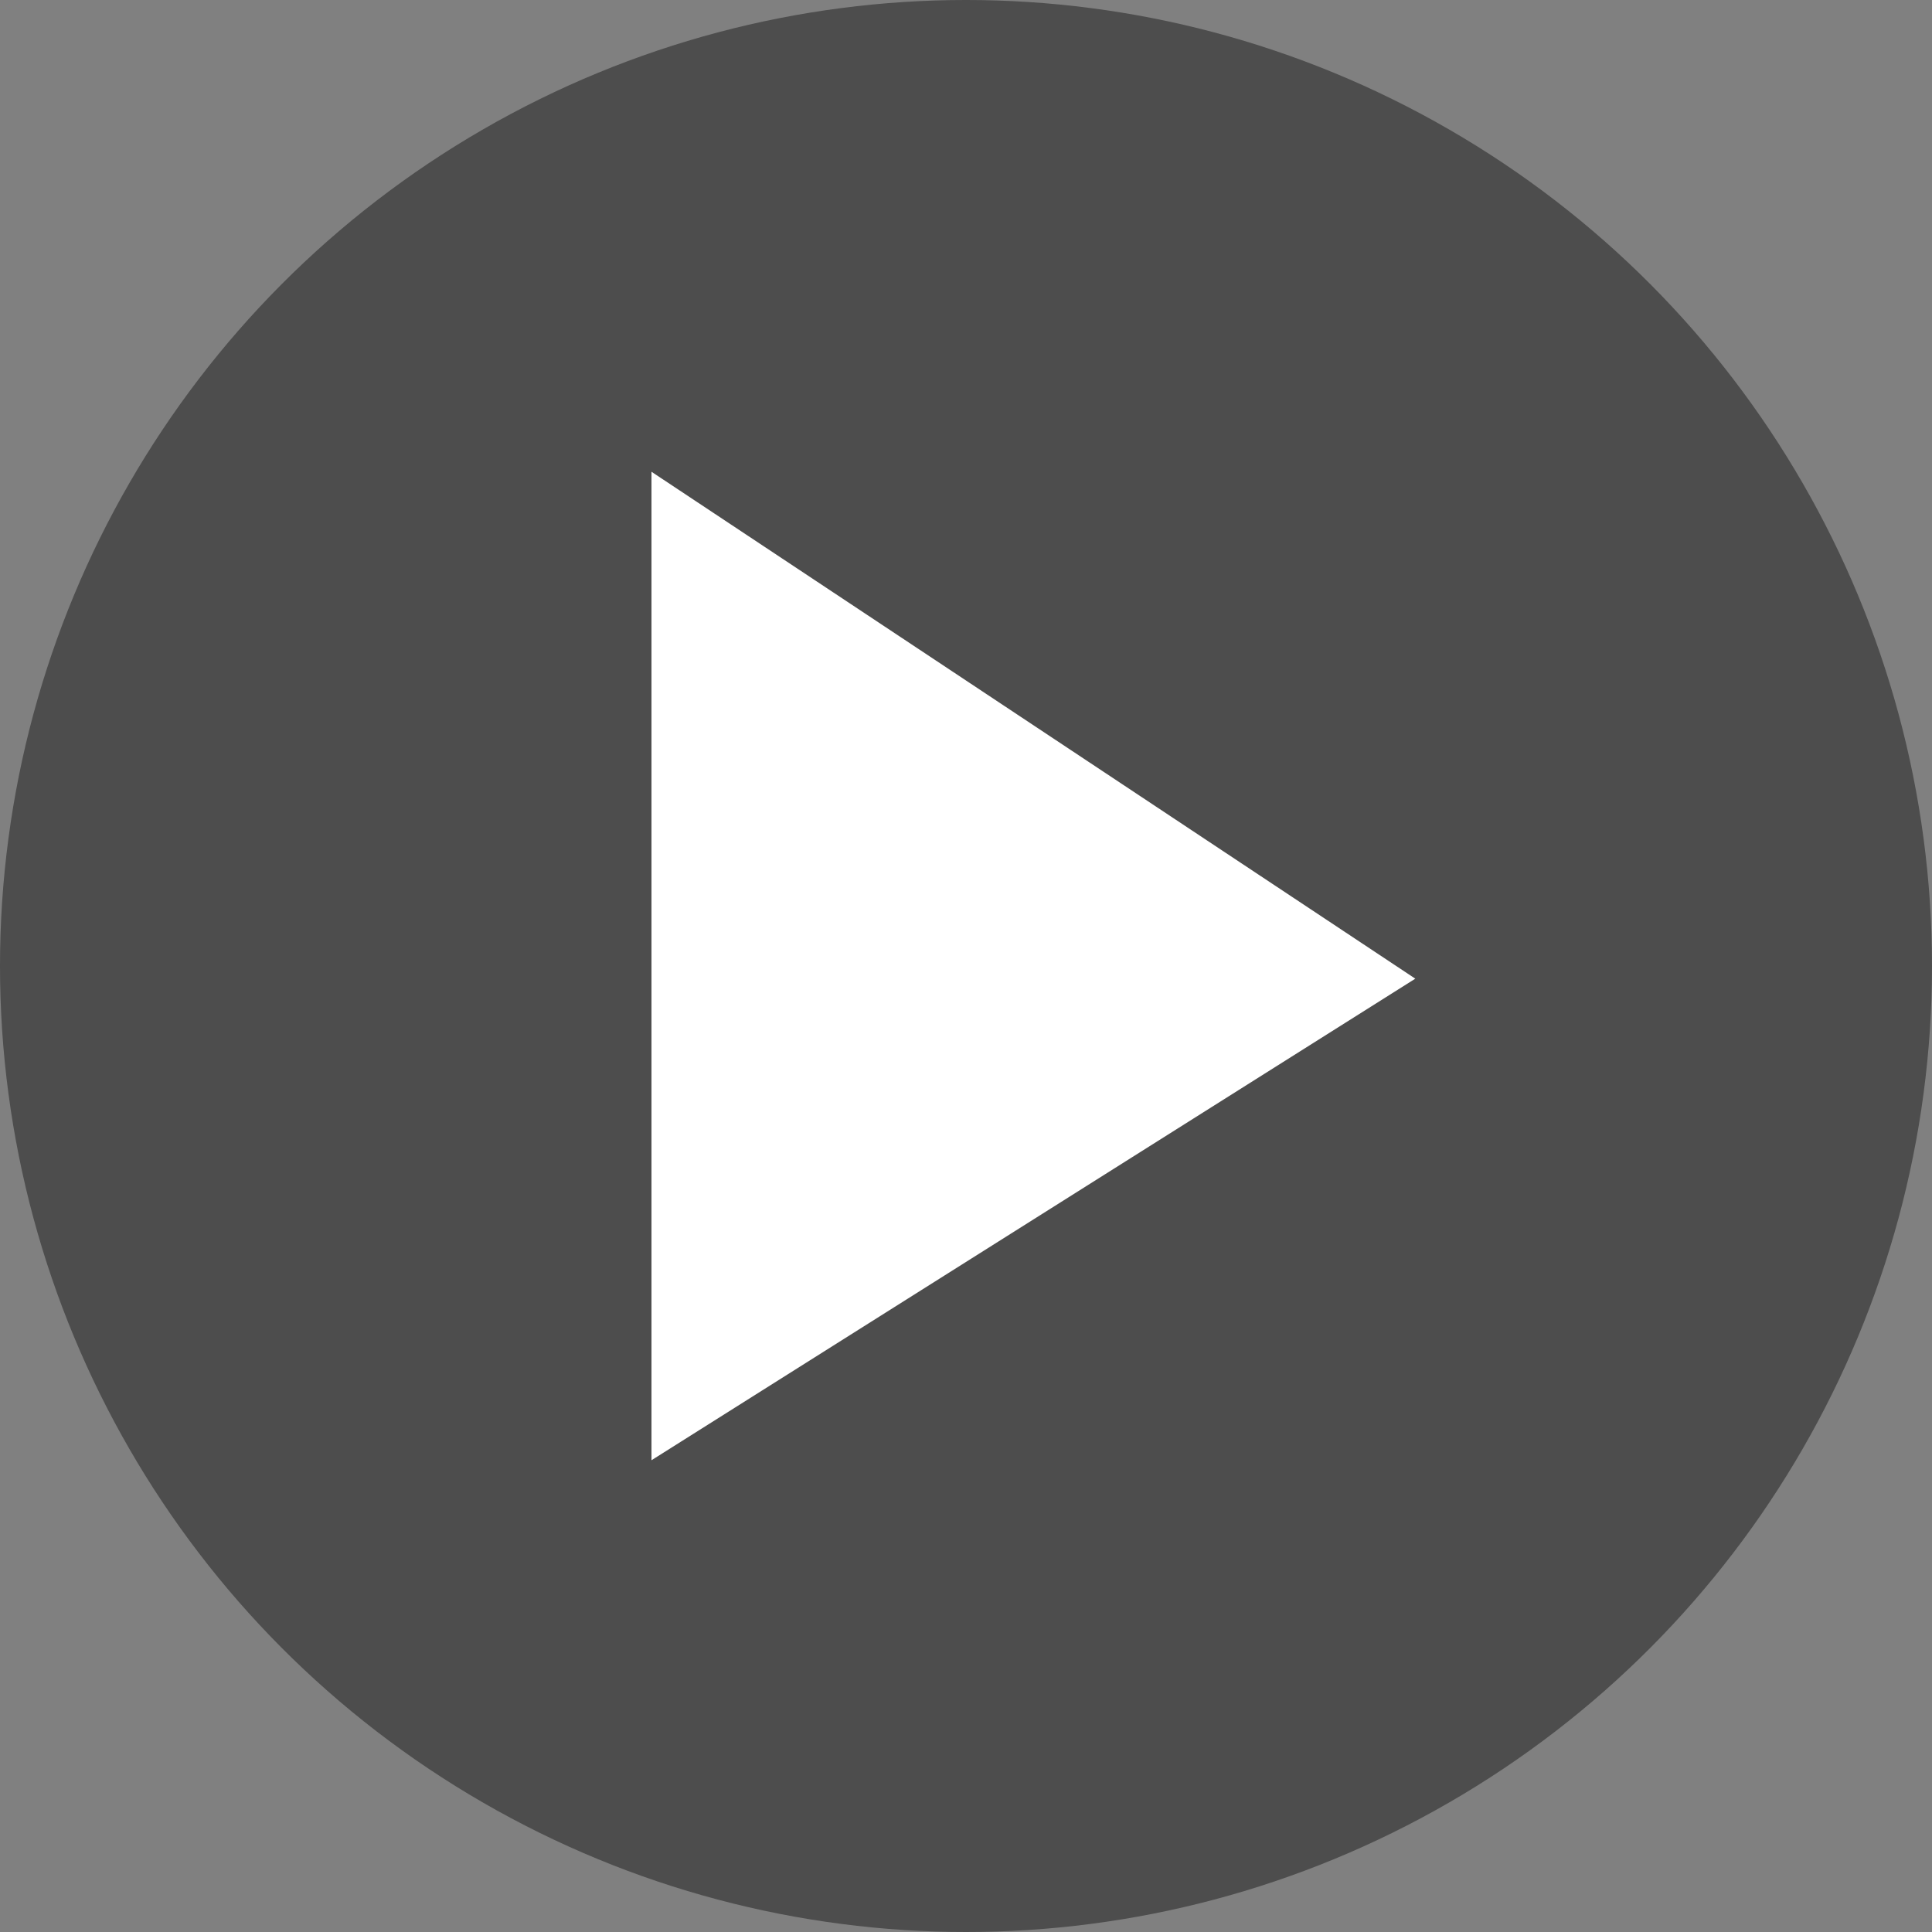
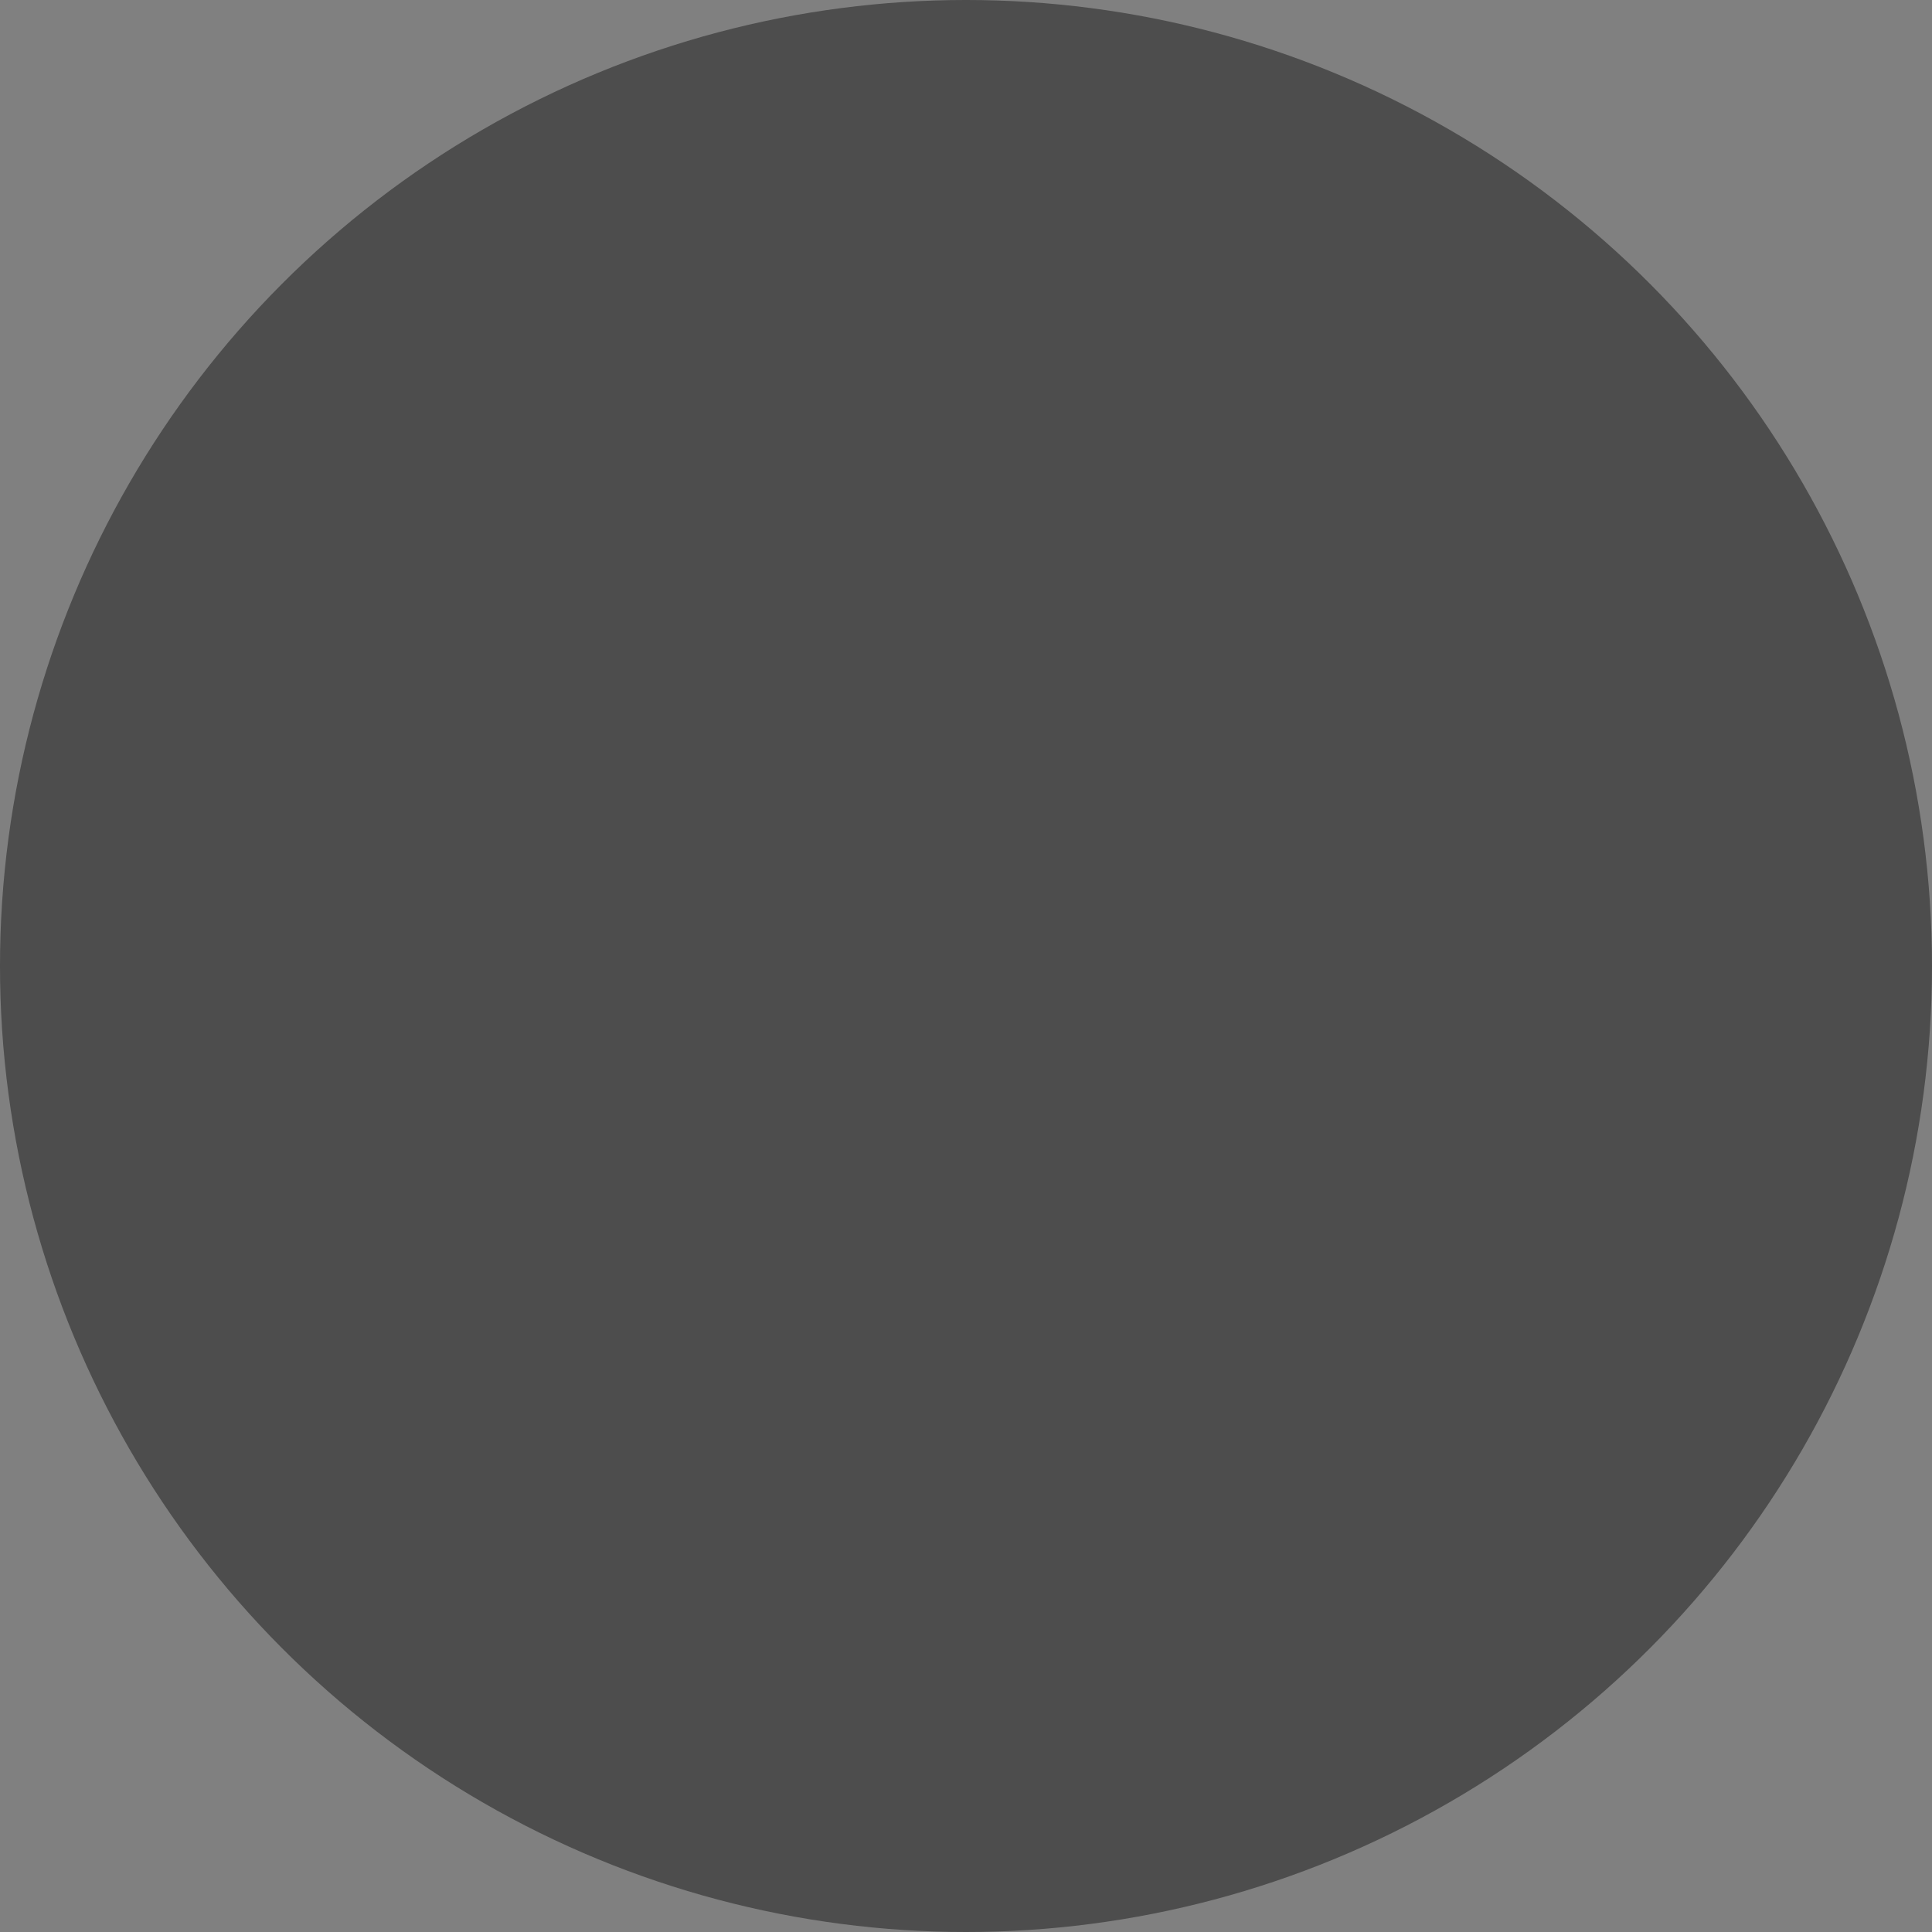
<svg xmlns="http://www.w3.org/2000/svg" width="86px" height="86px" viewBox="0 0 86 86" version="1.1">
  <rect x="0" y="0" width="86" height="86" fill="#808080" stroke="none" />
  <title>Group 29</title>
  <g id="Page-1" stroke="none" stroke-width="1" fill="none" fill-rule="evenodd">
    <g id="Approved-Layout-Desktop" transform="translate(-935, -966)">
      <g id="Group-12-Copy" transform="translate(0, 768)">
        <g id="Group-6" transform="translate(120, 80)">
          <g id="Group-29" transform="translate(815, 118)">
            <circle id="Oval" fill-opacity="0.4" fill="#000000" cx="43" cy="43" r="43" />
            <g id="play-icon" transform="translate(29, 21)" fill="#FFFFFF">
-               <polygon id="Path-2" points="0 0 0 44 34 22.564" />
-             </g>
+               </g>
          </g>
        </g>
      </g>
    </g>
  </g>
</svg>